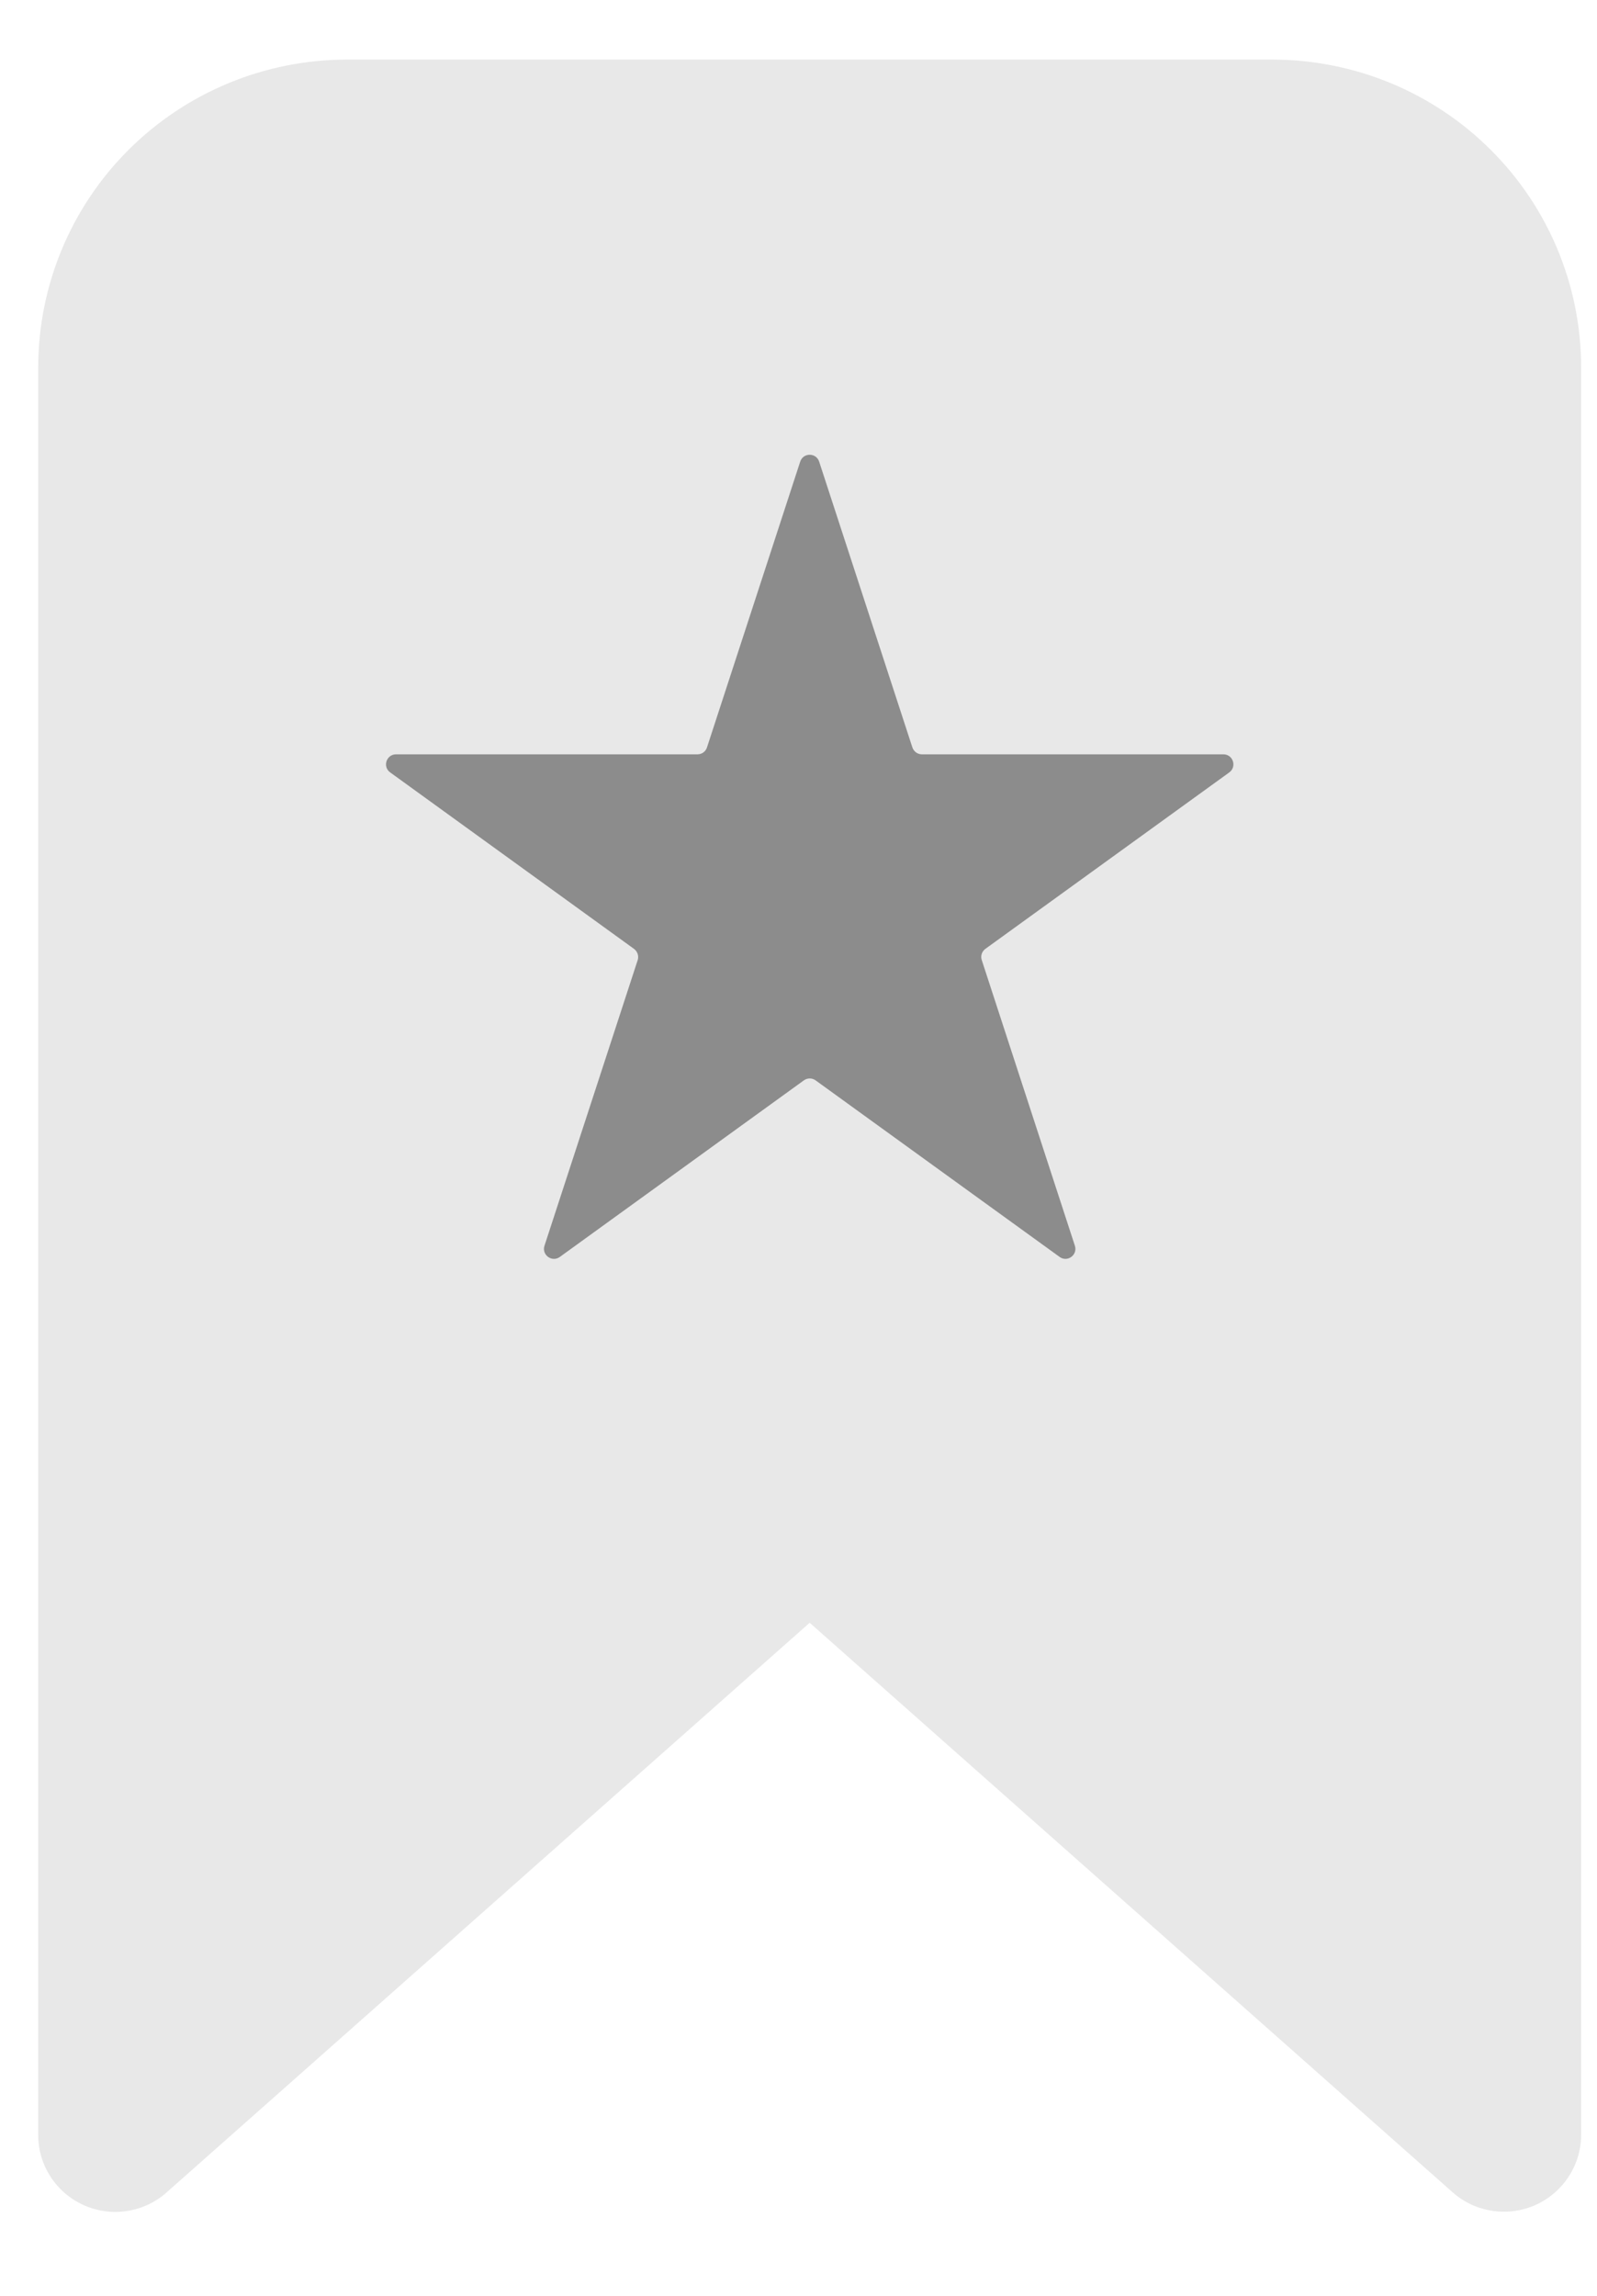
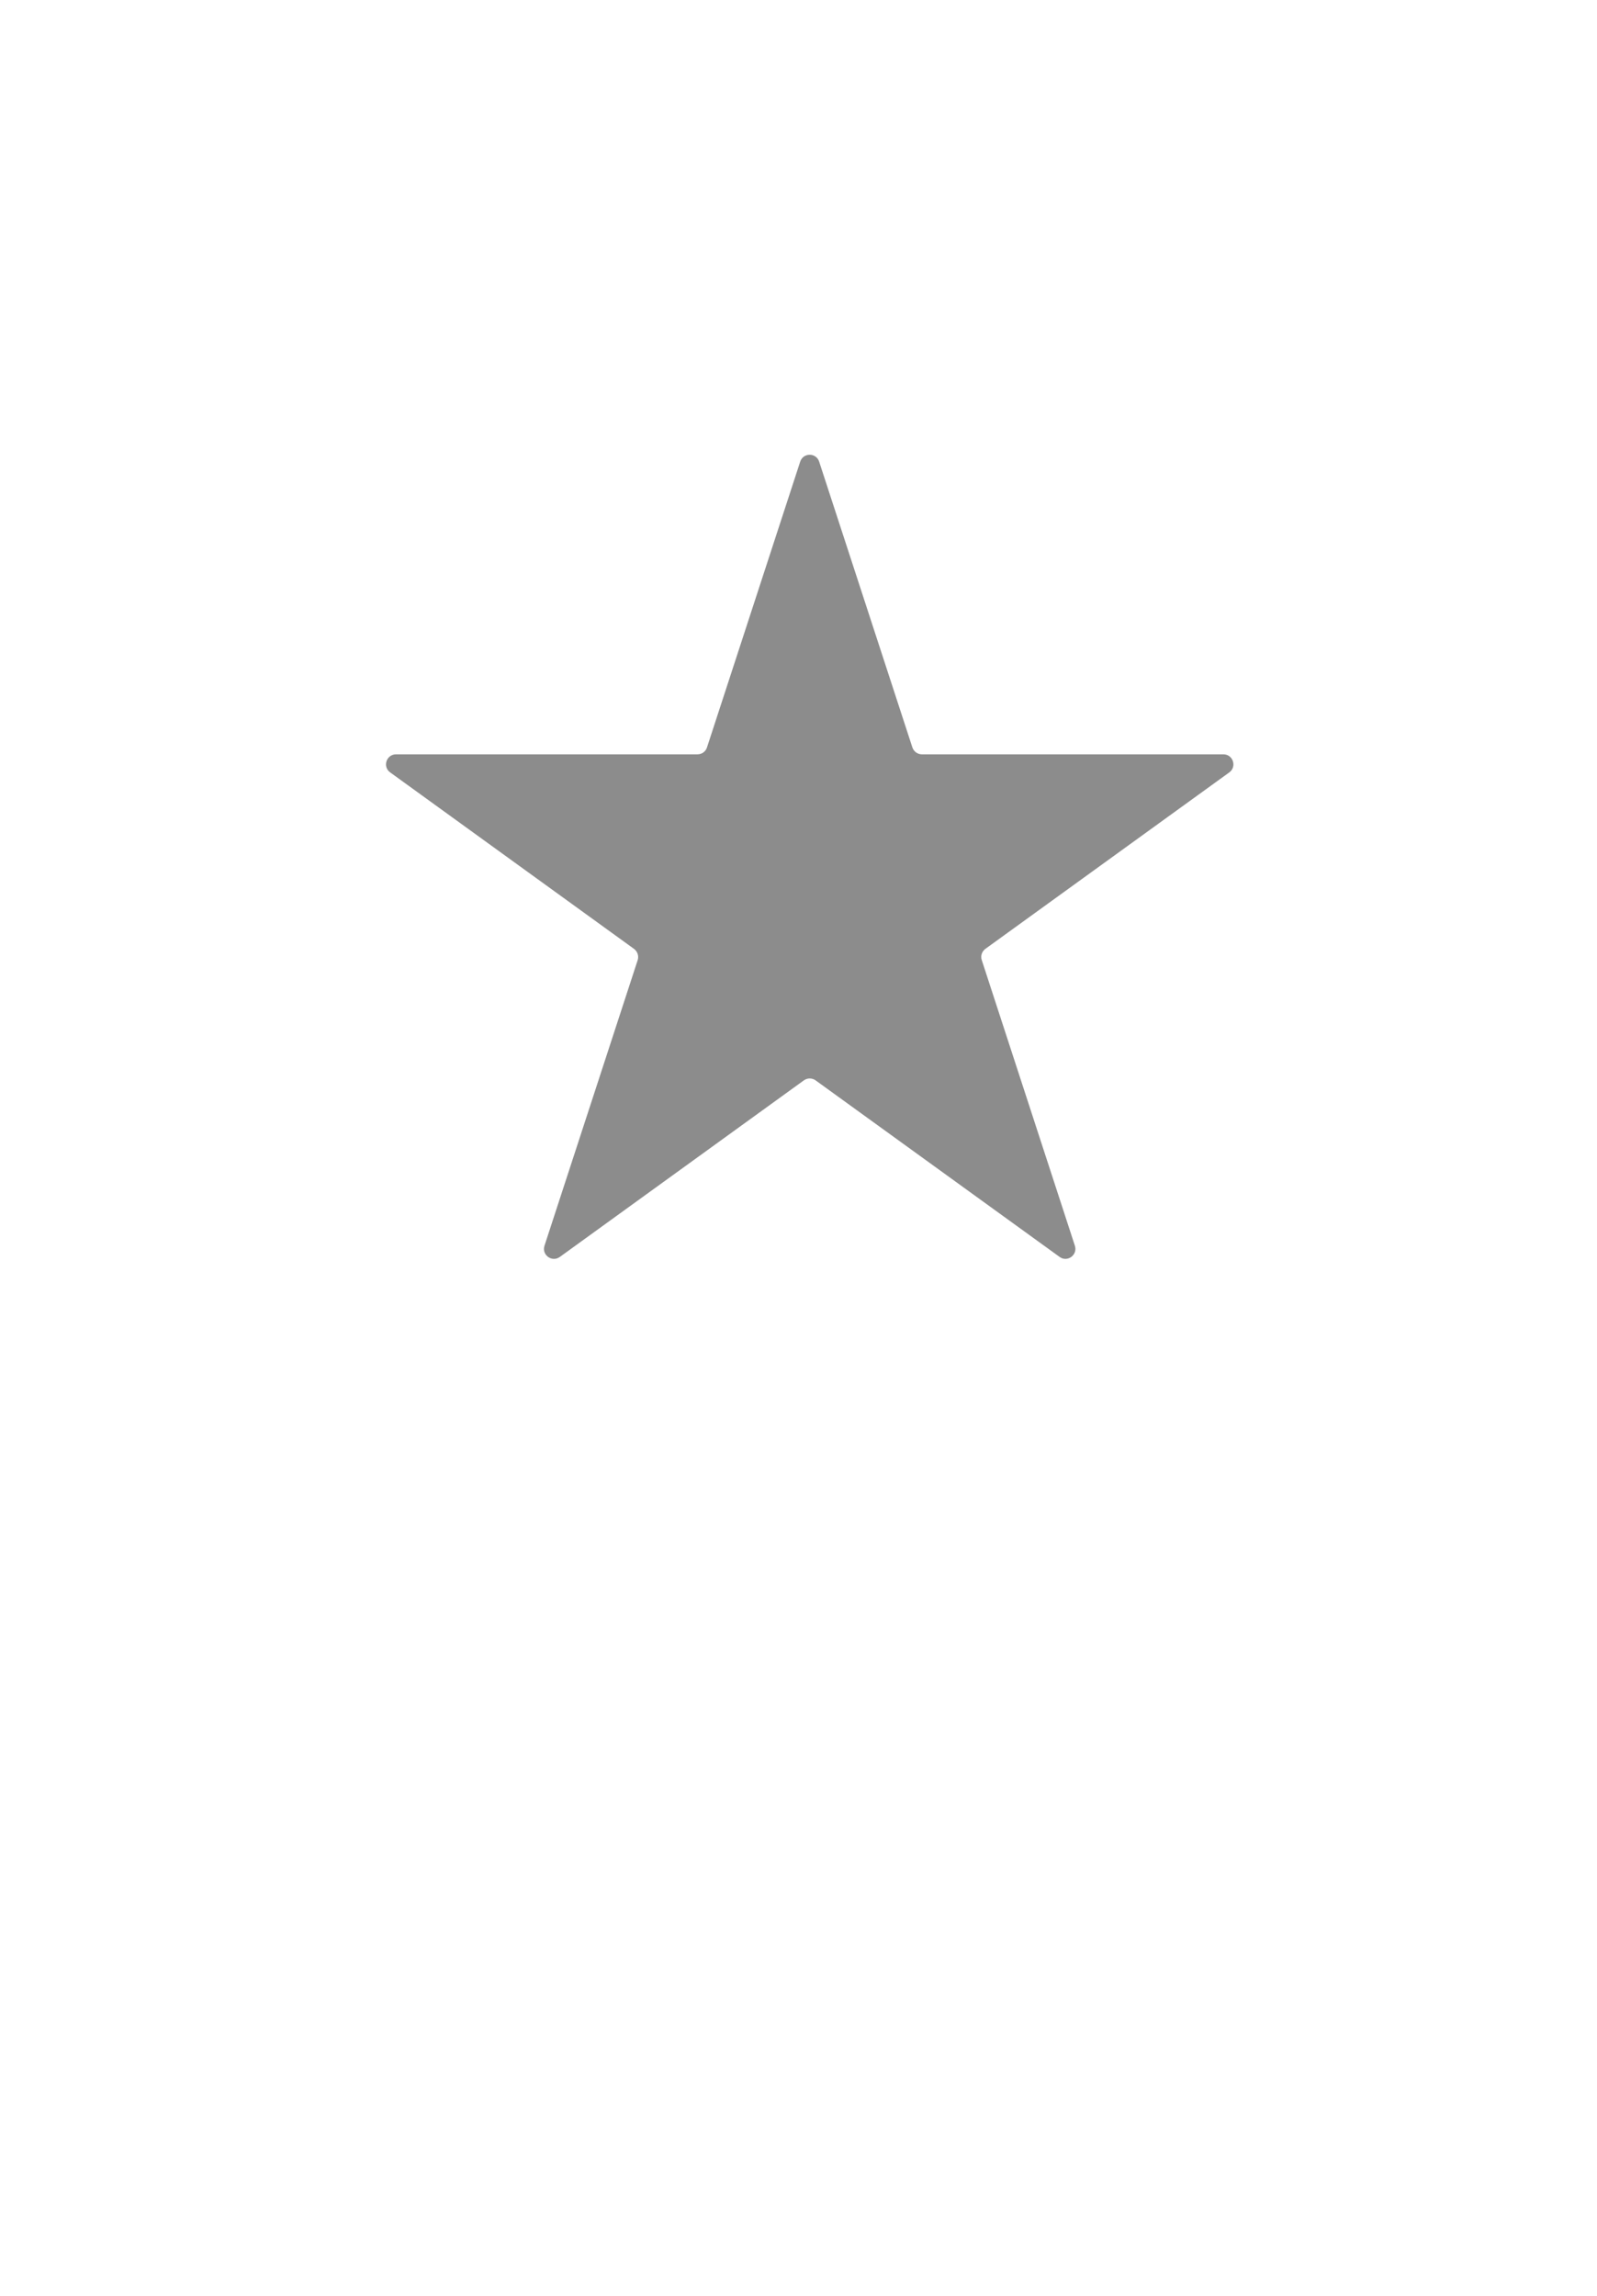
<svg xmlns="http://www.w3.org/2000/svg" width="16" height="23" viewBox="0 0 16 23" fill="none">
-   <path d="M15.068 22.157C14.879 22.157 14.696 22.089 14.555 21.964L8.112 16.257L1.669 21.964C1.558 22.063 1.42 22.128 1.272 22.15C1.125 22.173 0.974 22.152 0.838 22.091C0.702 22.03 0.587 21.931 0.506 21.806C0.425 21.681 0.382 21.536 0.383 21.387V3.677C0.384 2.86 0.71 2.077 1.289 1.5C1.869 0.922 2.655 0.598 3.474 0.597H12.749C13.569 0.598 14.355 0.922 14.934 1.5C15.514 2.077 15.84 2.86 15.841 3.677V21.387C15.841 21.591 15.759 21.787 15.614 21.931C15.47 22.076 15.273 22.157 15.068 22.157Z" fill="#E8E8E8" />
  <path d="M8.017 4.625C8.047 4.533 8.177 4.533 8.207 4.625L9.141 7.488C9.155 7.529 9.193 7.557 9.236 7.557L12.257 7.557C12.354 7.557 12.394 7.681 12.316 7.738L9.872 9.506C9.837 9.532 9.822 9.577 9.836 9.618L10.769 12.48C10.799 12.572 10.694 12.649 10.616 12.592L8.171 10.823C8.136 10.798 8.089 10.798 8.054 10.823L5.609 12.592C5.53 12.649 5.425 12.572 5.455 12.48L6.389 9.618C6.402 9.577 6.387 9.532 6.352 9.506L3.909 7.738C3.83 7.681 3.871 7.557 3.968 7.557L6.988 7.557C7.032 7.557 7.07 7.529 7.083 7.488L8.017 4.625Z" fill="#8C8C8C" />
</svg>